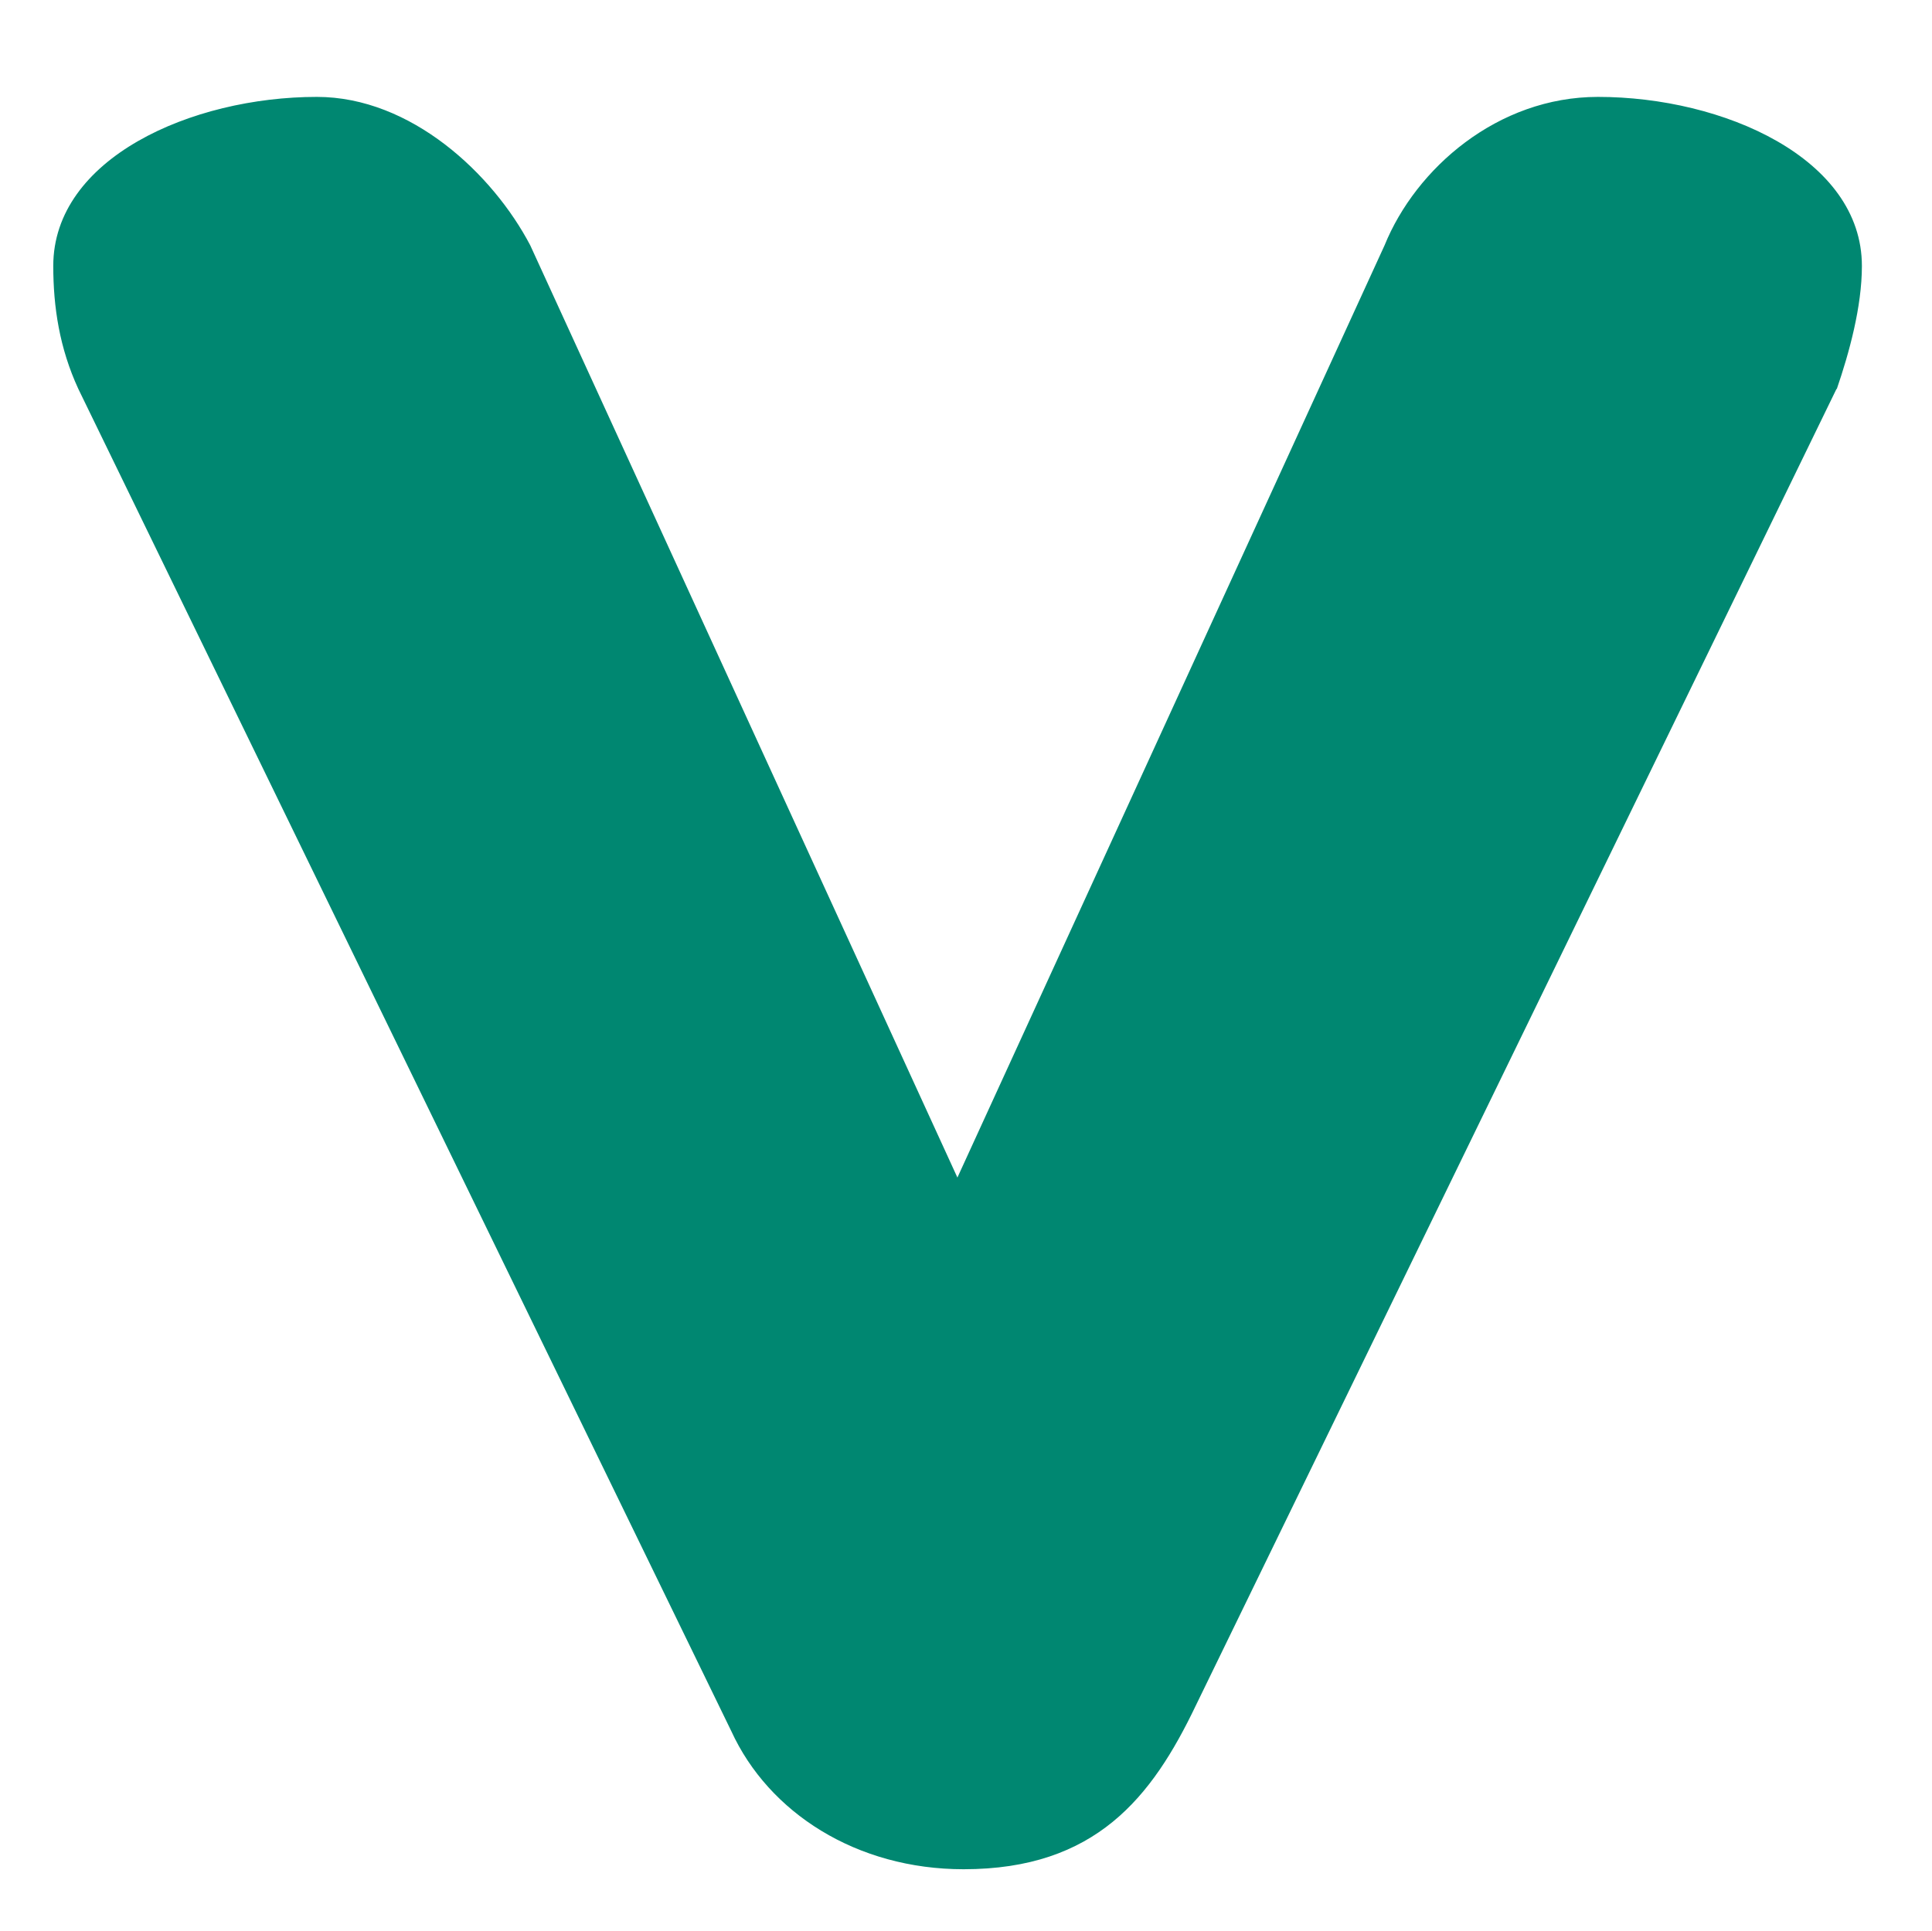
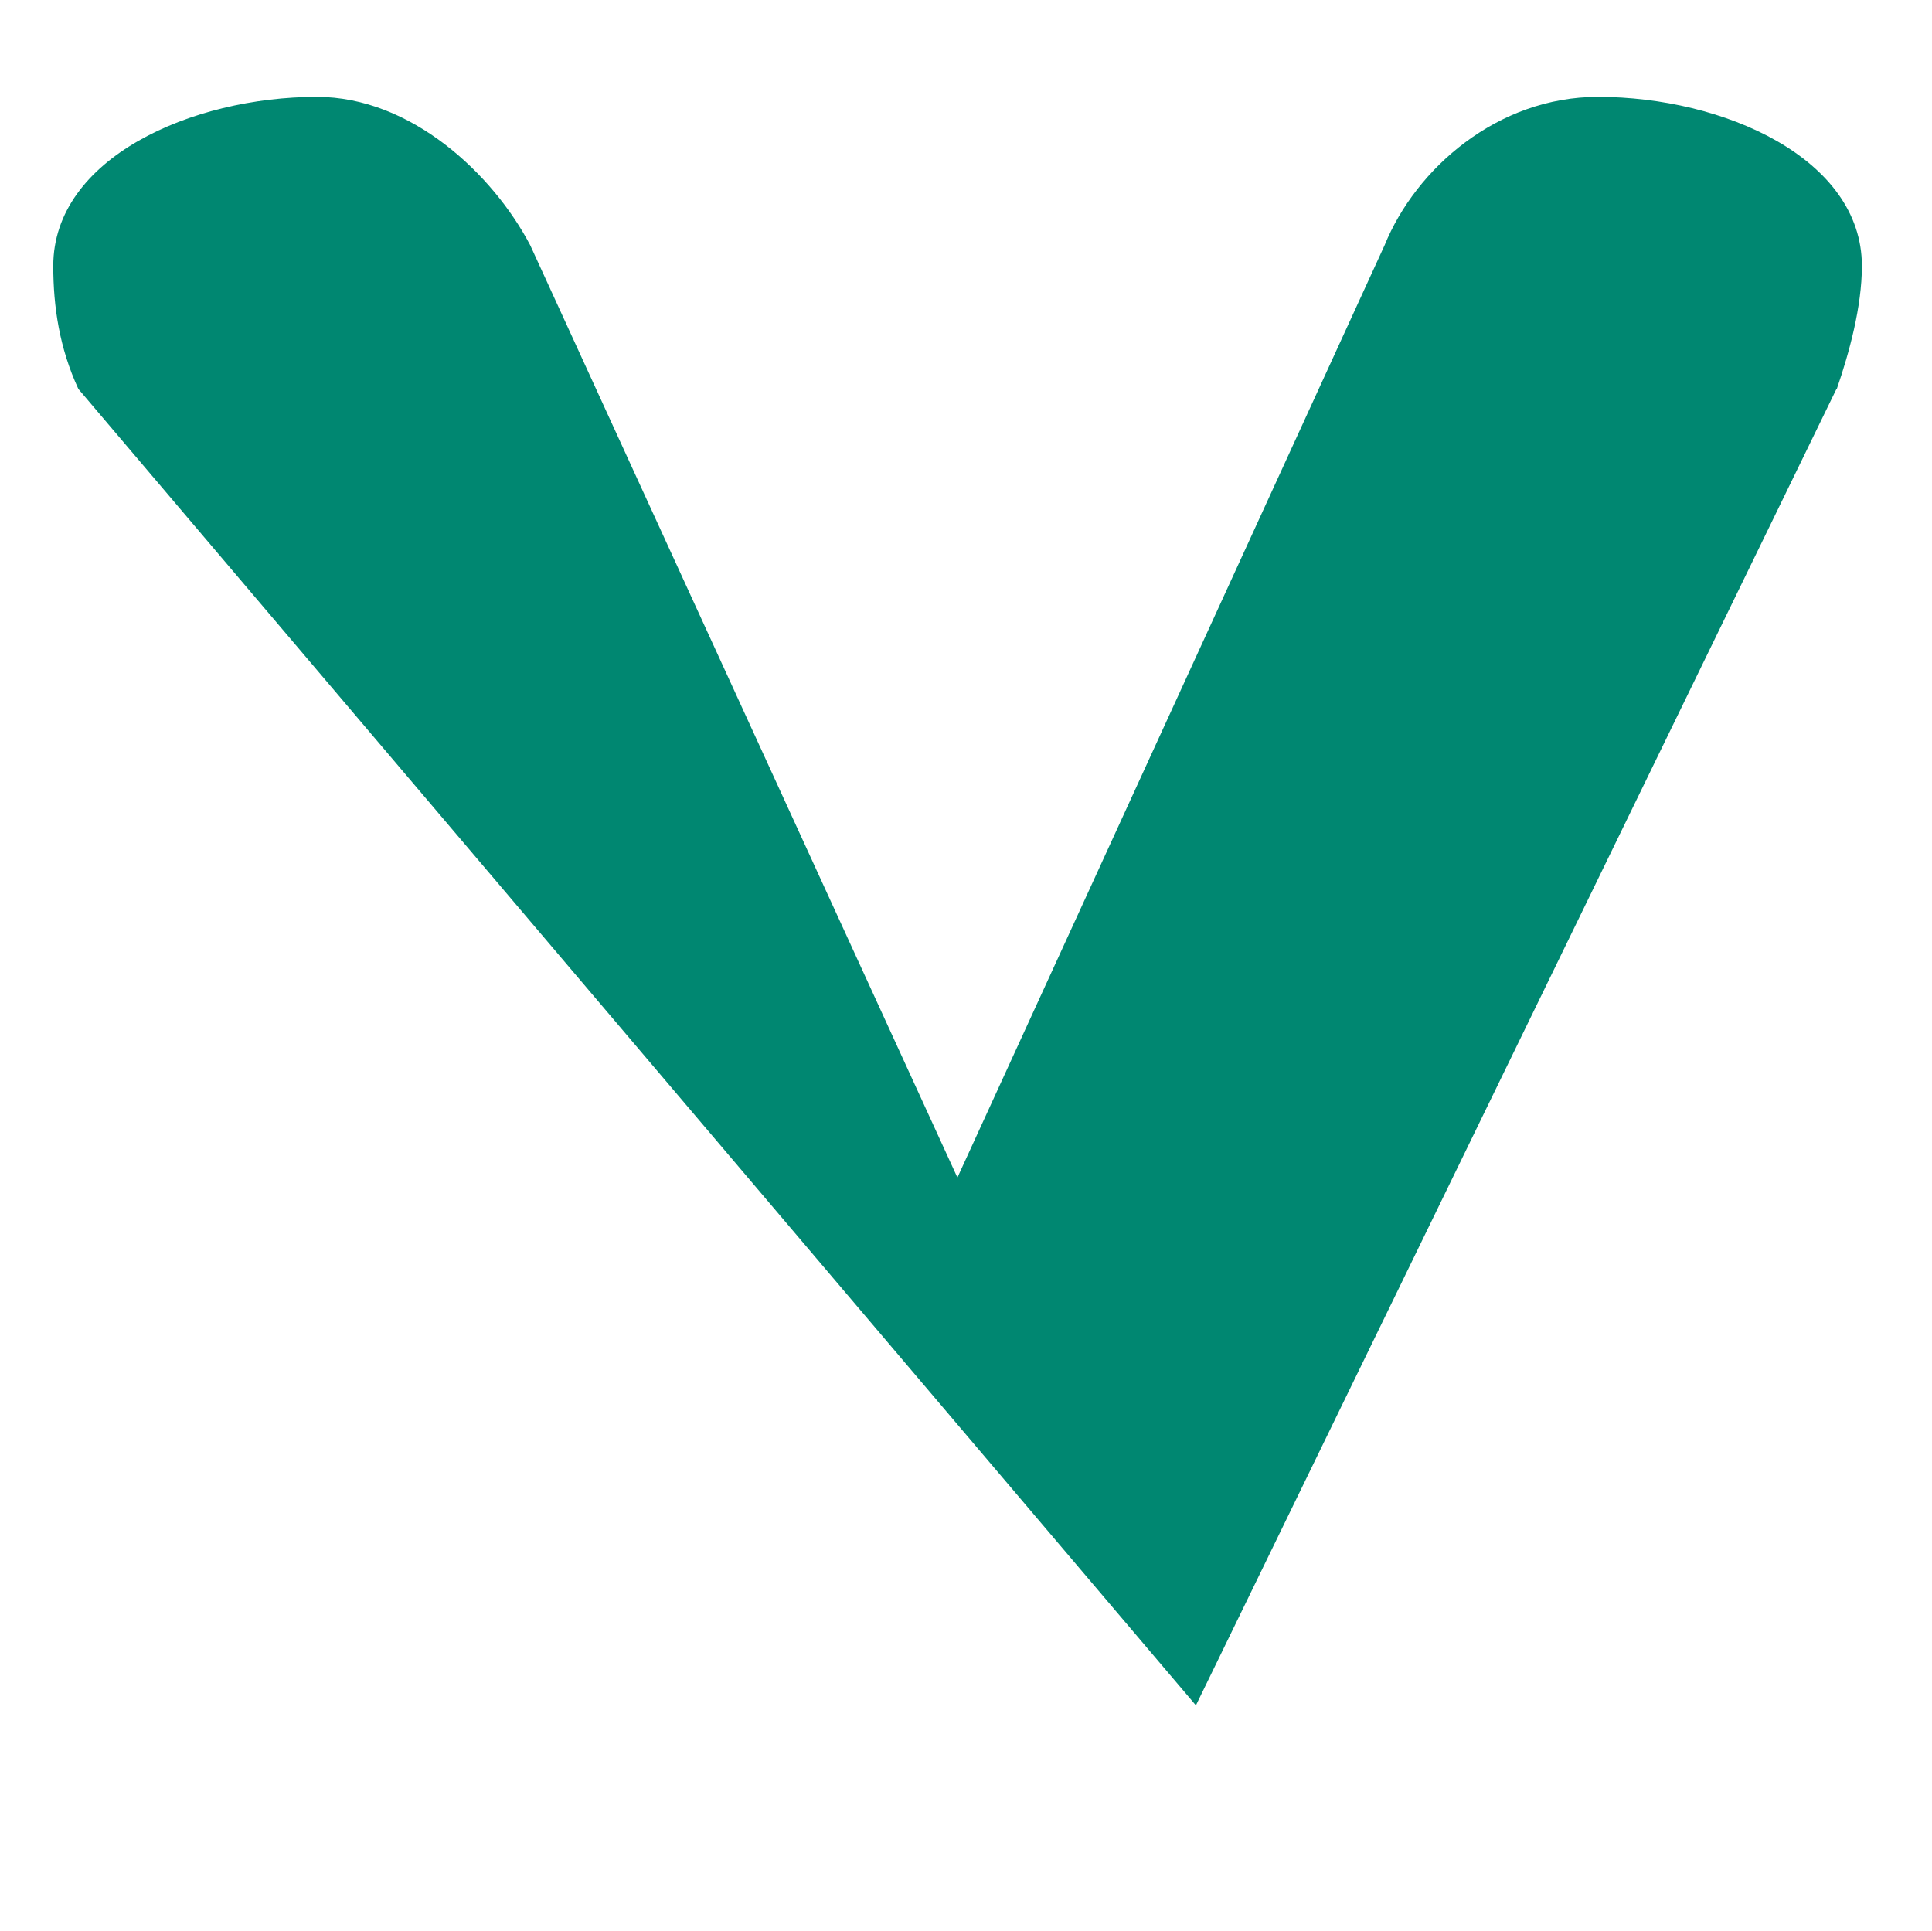
<svg xmlns="http://www.w3.org/2000/svg" version="1.1" width="56.22" height="56.19">
  <svg id="SvgjsSvg1007" viewBox="0 0 56.22 56.19">
-     <path d="M53.44,11.32l-18.64,38.31c-1.28,2.68-2.92,4.77-6.76,4.77-3.11,0-5.67-1.64-6.76-4.02L2.28,11.32c-.55-1.19-.73-2.39-.73-3.58,0-3.13,4.02-4.92,7.67-4.92,2.74,0,5.12,2.24,6.21,4.32l12.43,27.13,12.43-27.13c.91-2.24,3.29-4.32,6.21-4.32,3.65,0,7.68,1.79,7.68,4.92,0,1.19-.37,2.53-.73,3.58Z" fill="#008771" stroke-width="0" />
+     <path d="M53.44,11.32l-18.64,38.31L2.28,11.32c-.55-1.19-.73-2.39-.73-3.58,0-3.13,4.02-4.92,7.67-4.92,2.74,0,5.12,2.24,6.21,4.32l12.43,27.13,12.43-27.13c.91-2.24,3.29-4.32,6.21-4.32,3.65,0,7.68,1.79,7.68,4.92,0,1.19-.37,2.53-.73,3.58Z" fill="#008771" stroke-width="0" />
  </svg>
  <style>@media (prefers-color-scheme: light) { :root { filter: none; } }
@media (prefers-color-scheme: dark) { :root { filter: none; } }
</style>
</svg>